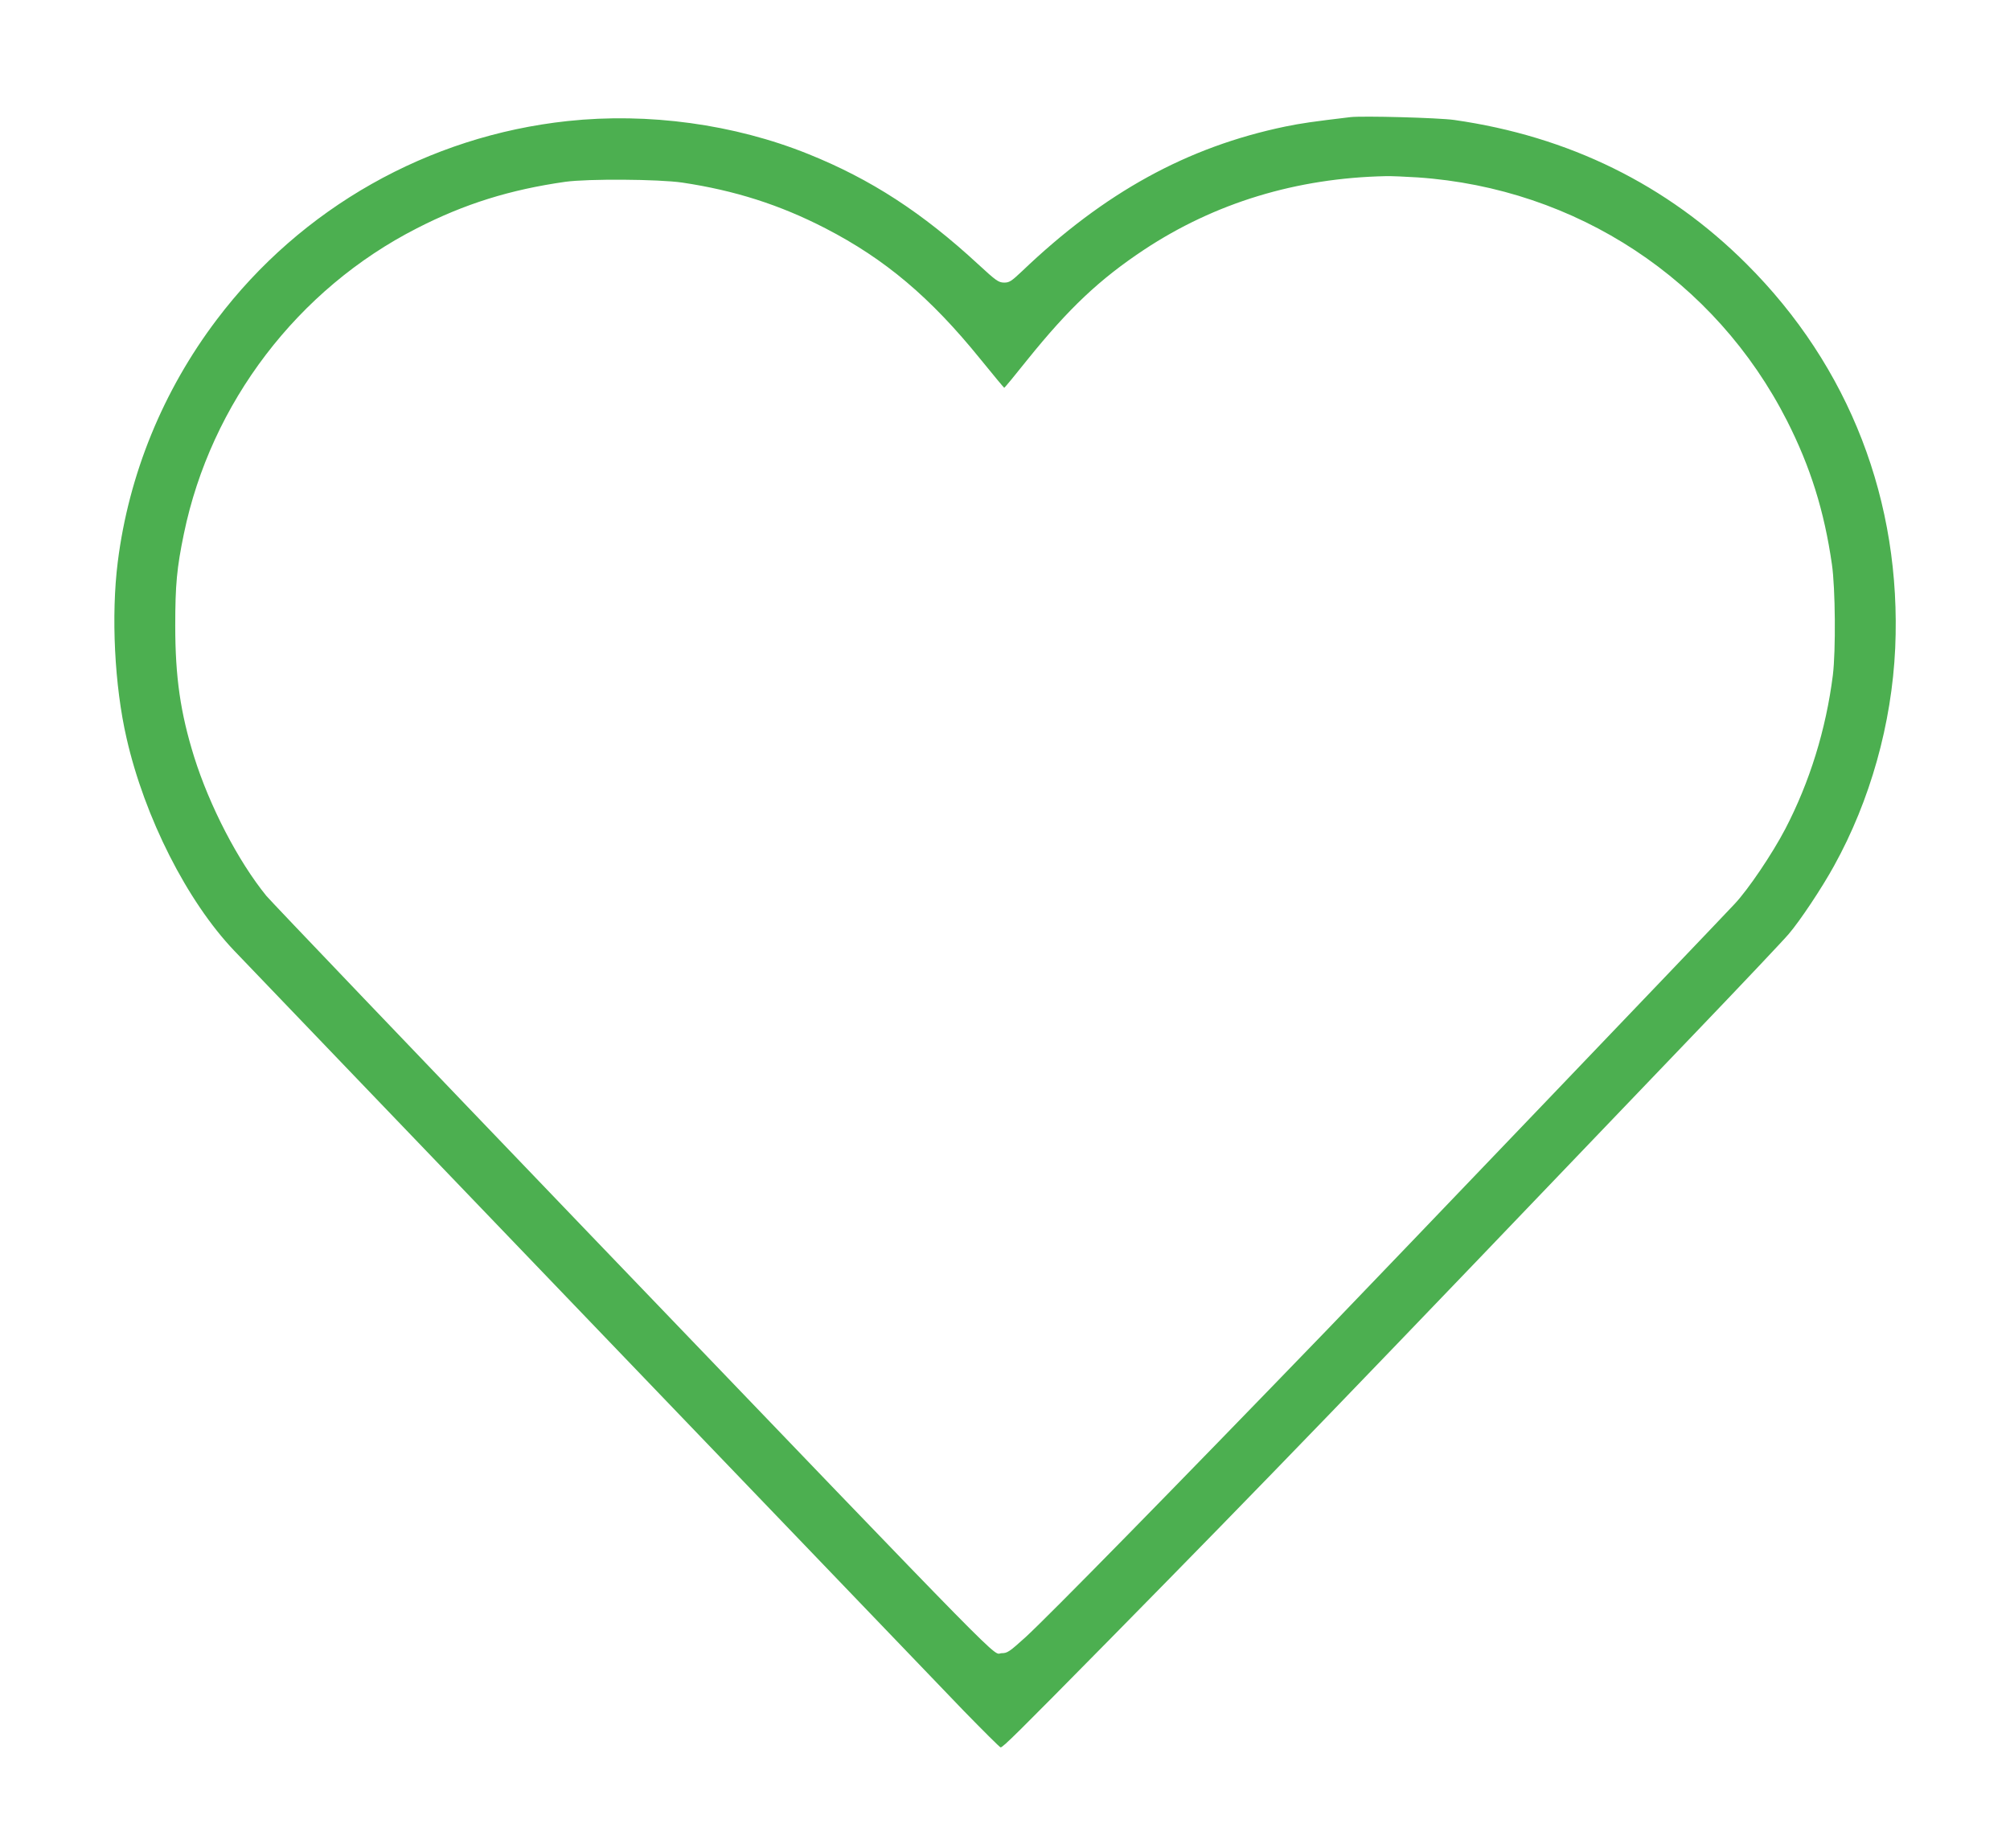
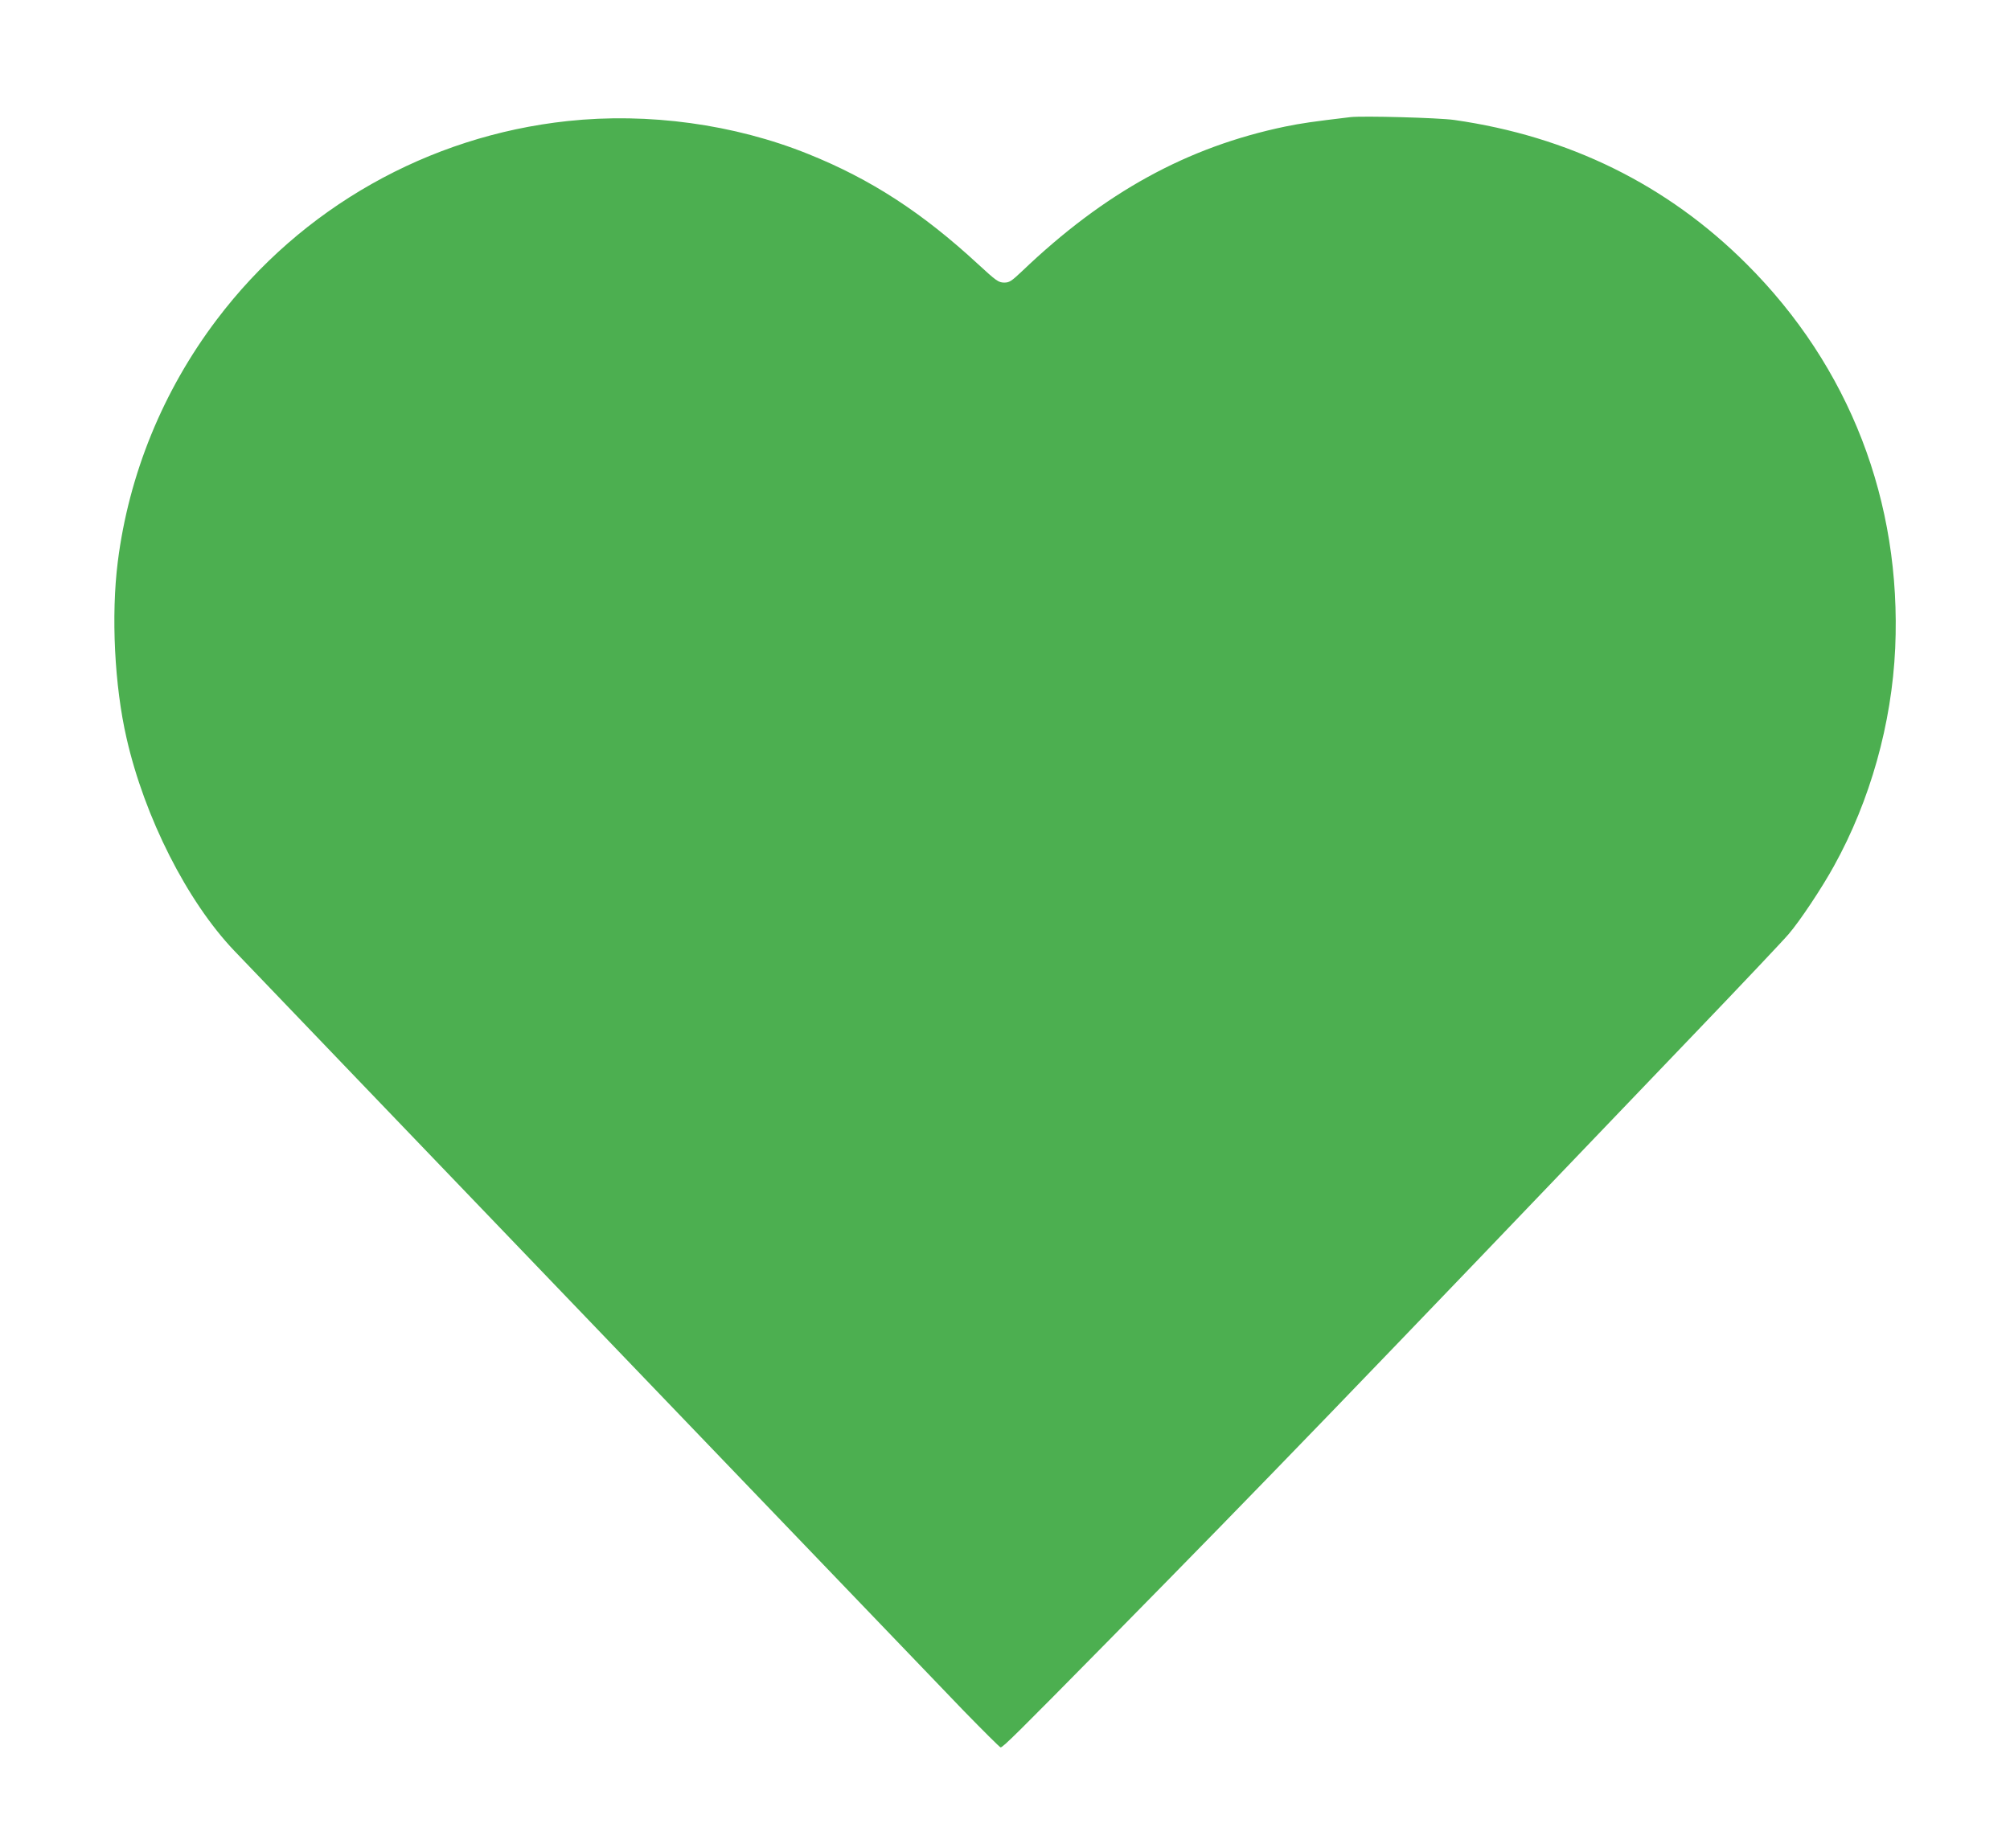
<svg xmlns="http://www.w3.org/2000/svg" version="1.0" width="1280pt" height="1177pt" viewBox="0 0 1280 1177" preserveAspectRatio="xMidYMid meet">
  <g transform="translate(0,1177) scale(0.1,-0.1)" fill="#4caf50" stroke="none">
-     <path d="M8600 11024 c-243 -29 -312 -39 -415 -60 -625 -130 -1152 -420 -1676 -921 -69 -65 -81 -73 -115 -73 -36 1 -50 11 -164 116 -357 330 -685 543 -1083 703 -471 190 -1019 265 -1532 210 -888 -95 -1697 -553 -2234 -1264 -343 -453 -561 -987 -631 -1544 -43 -341 -21 -789 56 -1123 115 -505 386 -1039 685 -1353 194 -204 4431 -4618 4647 -4843 124 -127 229 -232 234 -232 15 0 102 86 697 690 1033 1050 1472 1505 3716 3850 303 316 576 605 606 641 72 84 211 293 288 433 231 417 368 906 390 1388 41 934 -291 1793 -948 2448 -505 504 -1131 812 -1861 916 -100 14 -581 27 -660 18z m428 -384 c1011 -69 1895 -652 2352 -1550 149 -294 237 -574 286 -915 22 -151 25 -550 6 -705 -44 -348 -148 -682 -303 -980 -83 -159 -237 -387 -323 -478 -157 -168 -2217 -2320 -2590 -2707 -994 -1029 -1774 -1824 -1924 -1962 -104 -94 -117 -103 -153 -103 -66 0 137 -207 -2614 2659 -1111 1158 -2042 2132 -2069 2165 -181 223 -361 571 -460 886 -87 280 -120 506 -120 835 0 259 10 368 55 585 172 833 725 1559 1484 1946 304 156 594 246 945 296 146 20 593 17 745 -5 334 -50 620 -141 911 -291 380 -196 669 -440 987 -833 82 -101 150 -183 152 -183 3 0 69 80 147 178 264 328 460 513 743 701 452 299 971 457 1540 469 33 1 125 -3 203 -8z" />
+     <path d="M8600 11024 c-243 -29 -312 -39 -415 -60 -625 -130 -1152 -420 -1676 -921 -69 -65 -81 -73 -115 -73 -36 1 -50 11 -164 116 -357 330 -685 543 -1083 703 -471 190 -1019 265 -1532 210 -888 -95 -1697 -553 -2234 -1264 -343 -453 -561 -987 -631 -1544 -43 -341 -21 -789 56 -1123 115 -505 386 -1039 685 -1353 194 -204 4431 -4618 4647 -4843 124 -127 229 -232 234 -232 15 0 102 86 697 690 1033 1050 1472 1505 3716 3850 303 316 576 605 606 641 72 84 211 293 288 433 231 417 368 906 390 1388 41 934 -291 1793 -948 2448 -505 504 -1131 812 -1861 916 -100 14 -581 27 -660 18z m428 -384 z" />
  </g>
</svg>